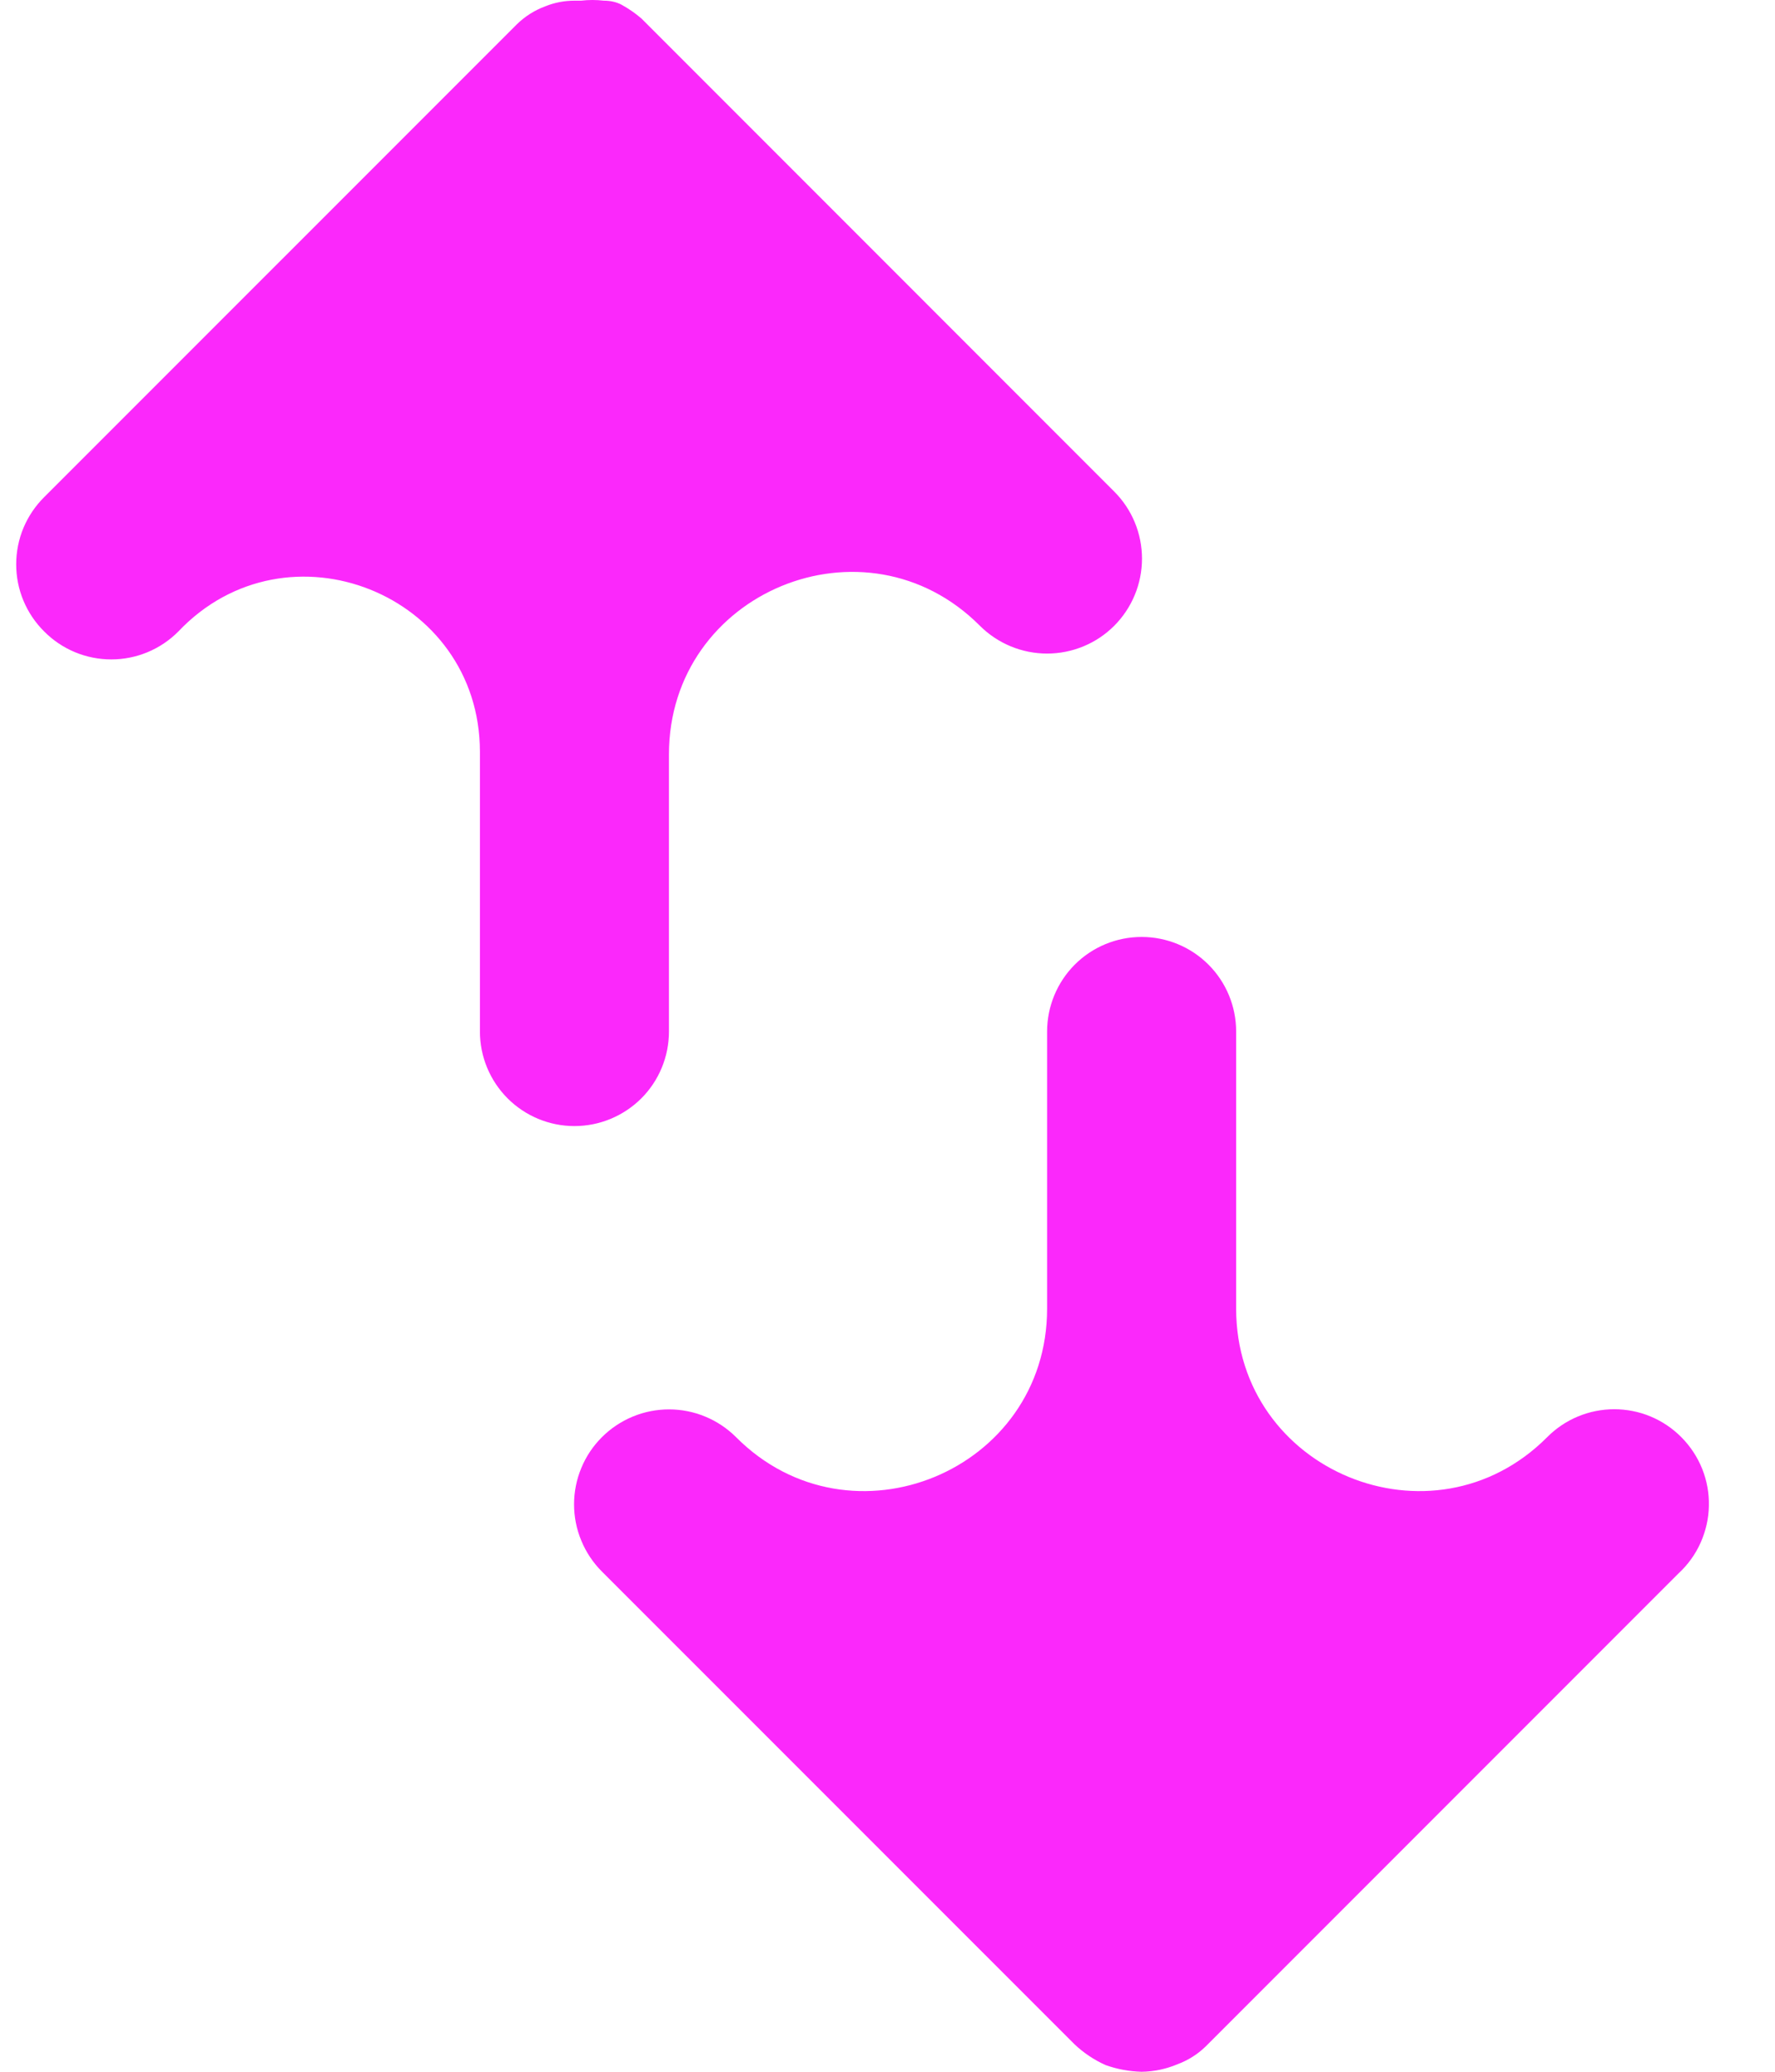
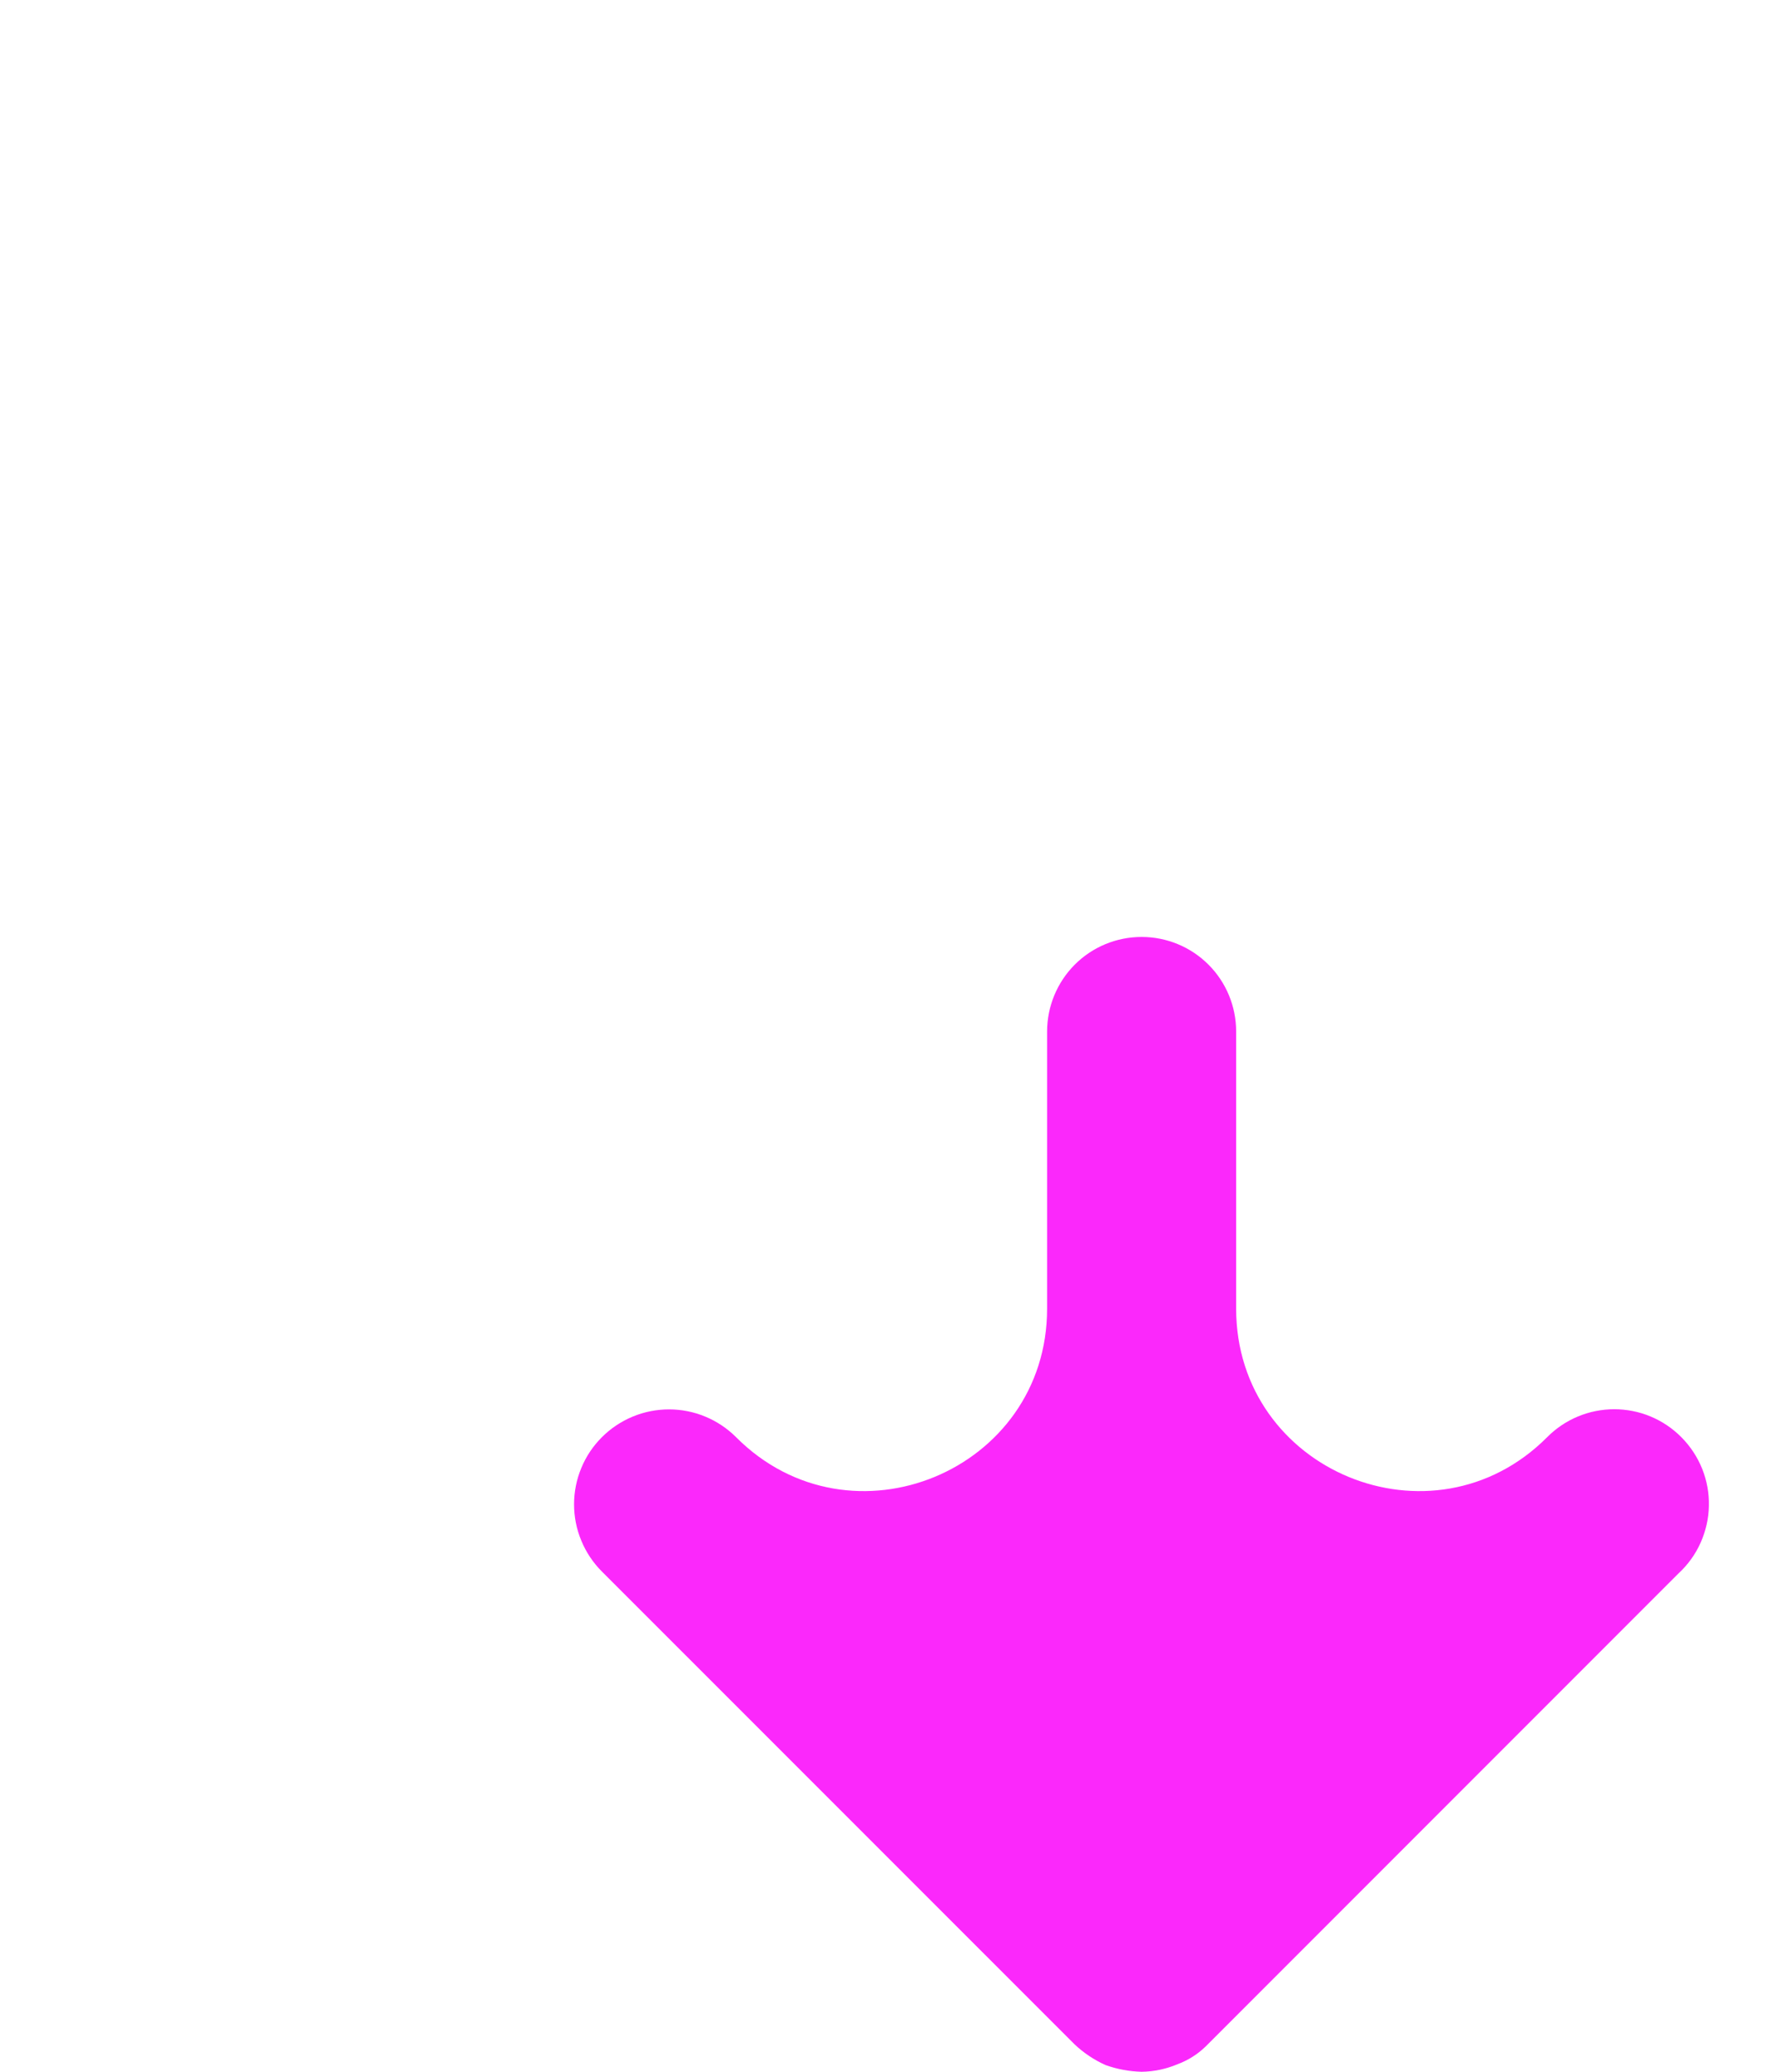
<svg xmlns="http://www.w3.org/2000/svg" width="24" height="28" viewBox="0 0 24 28" fill="none">
  <path d="M22.734 19.424C22.615 19.304 22.474 19.209 22.318 19.144C22.163 19.079 21.995 19.046 21.827 19.046C21.658 19.046 21.491 19.079 21.335 19.144C21.179 19.209 21.038 19.304 20.919 19.424C19.37 20.978 16.714 19.881 16.714 17.686V13.941C16.714 13.602 16.58 13.277 16.34 13.037C16.1 12.797 15.775 12.663 15.436 12.663C15.097 12.663 14.772 12.797 14.532 13.037C14.293 13.277 14.158 13.602 14.158 13.941V17.686C14.158 19.881 11.503 20.978 9.953 19.424C9.834 19.305 9.692 19.21 9.537 19.146C9.381 19.081 9.214 19.048 9.046 19.048C8.877 19.048 8.71 19.081 8.554 19.146C8.399 19.21 8.257 19.305 8.138 19.424C8.019 19.543 7.924 19.684 7.86 19.84C7.795 19.996 7.762 20.163 7.762 20.331C7.762 20.5 7.795 20.667 7.86 20.822C7.924 20.978 8.019 21.12 8.138 21.239L14.529 27.629C14.653 27.746 14.795 27.841 14.95 27.91C15.107 27.966 15.271 27.996 15.436 28C15.603 27.998 15.768 27.963 15.922 27.898C16.065 27.845 16.196 27.762 16.305 27.655L22.696 21.264C22.822 21.148 22.924 21.007 22.994 20.85C23.064 20.693 23.103 20.524 23.106 20.352C23.11 20.18 23.079 20.01 23.015 19.85C22.951 19.691 22.855 19.546 22.734 19.424Z" fill="#FB28FB" />
-   <path d="M9.045 13.941V10.196C9.045 8.001 11.701 6.903 13.25 8.458C13.491 8.698 13.818 8.833 14.158 8.833C14.498 8.833 14.825 8.698 15.065 8.458C15.306 8.217 15.441 7.89 15.441 7.55C15.441 7.21 15.306 6.883 15.065 6.643L8.675 0.252C8.592 0.18 8.502 0.118 8.406 0.065C8.332 0.025 8.248 0.009 8.164 0.009C8.062 -0.003 7.959 -0.003 7.857 0.009H7.767C7.631 0.009 7.497 0.035 7.371 0.086C7.228 0.139 7.097 0.222 6.988 0.329L0.597 6.719C0.477 6.838 0.382 6.98 0.317 7.135C0.252 7.291 0.219 7.458 0.219 7.627C0.219 7.796 0.252 7.963 0.317 8.118C0.382 8.274 0.477 8.415 0.597 8.534C0.716 8.654 0.857 8.749 1.013 8.814C1.169 8.879 1.336 8.912 1.505 8.912C1.673 8.912 1.84 8.879 1.996 8.814C2.152 8.749 2.293 8.654 2.412 8.534C3.882 6.986 6.489 8.026 6.489 10.162V13.941C6.489 14.28 6.624 14.605 6.864 14.845C7.103 15.084 7.428 15.219 7.767 15.219C8.106 15.219 8.431 15.084 8.671 14.845C8.911 14.605 9.045 14.28 9.045 13.941Z" fill="#FB28FB" />
</svg>